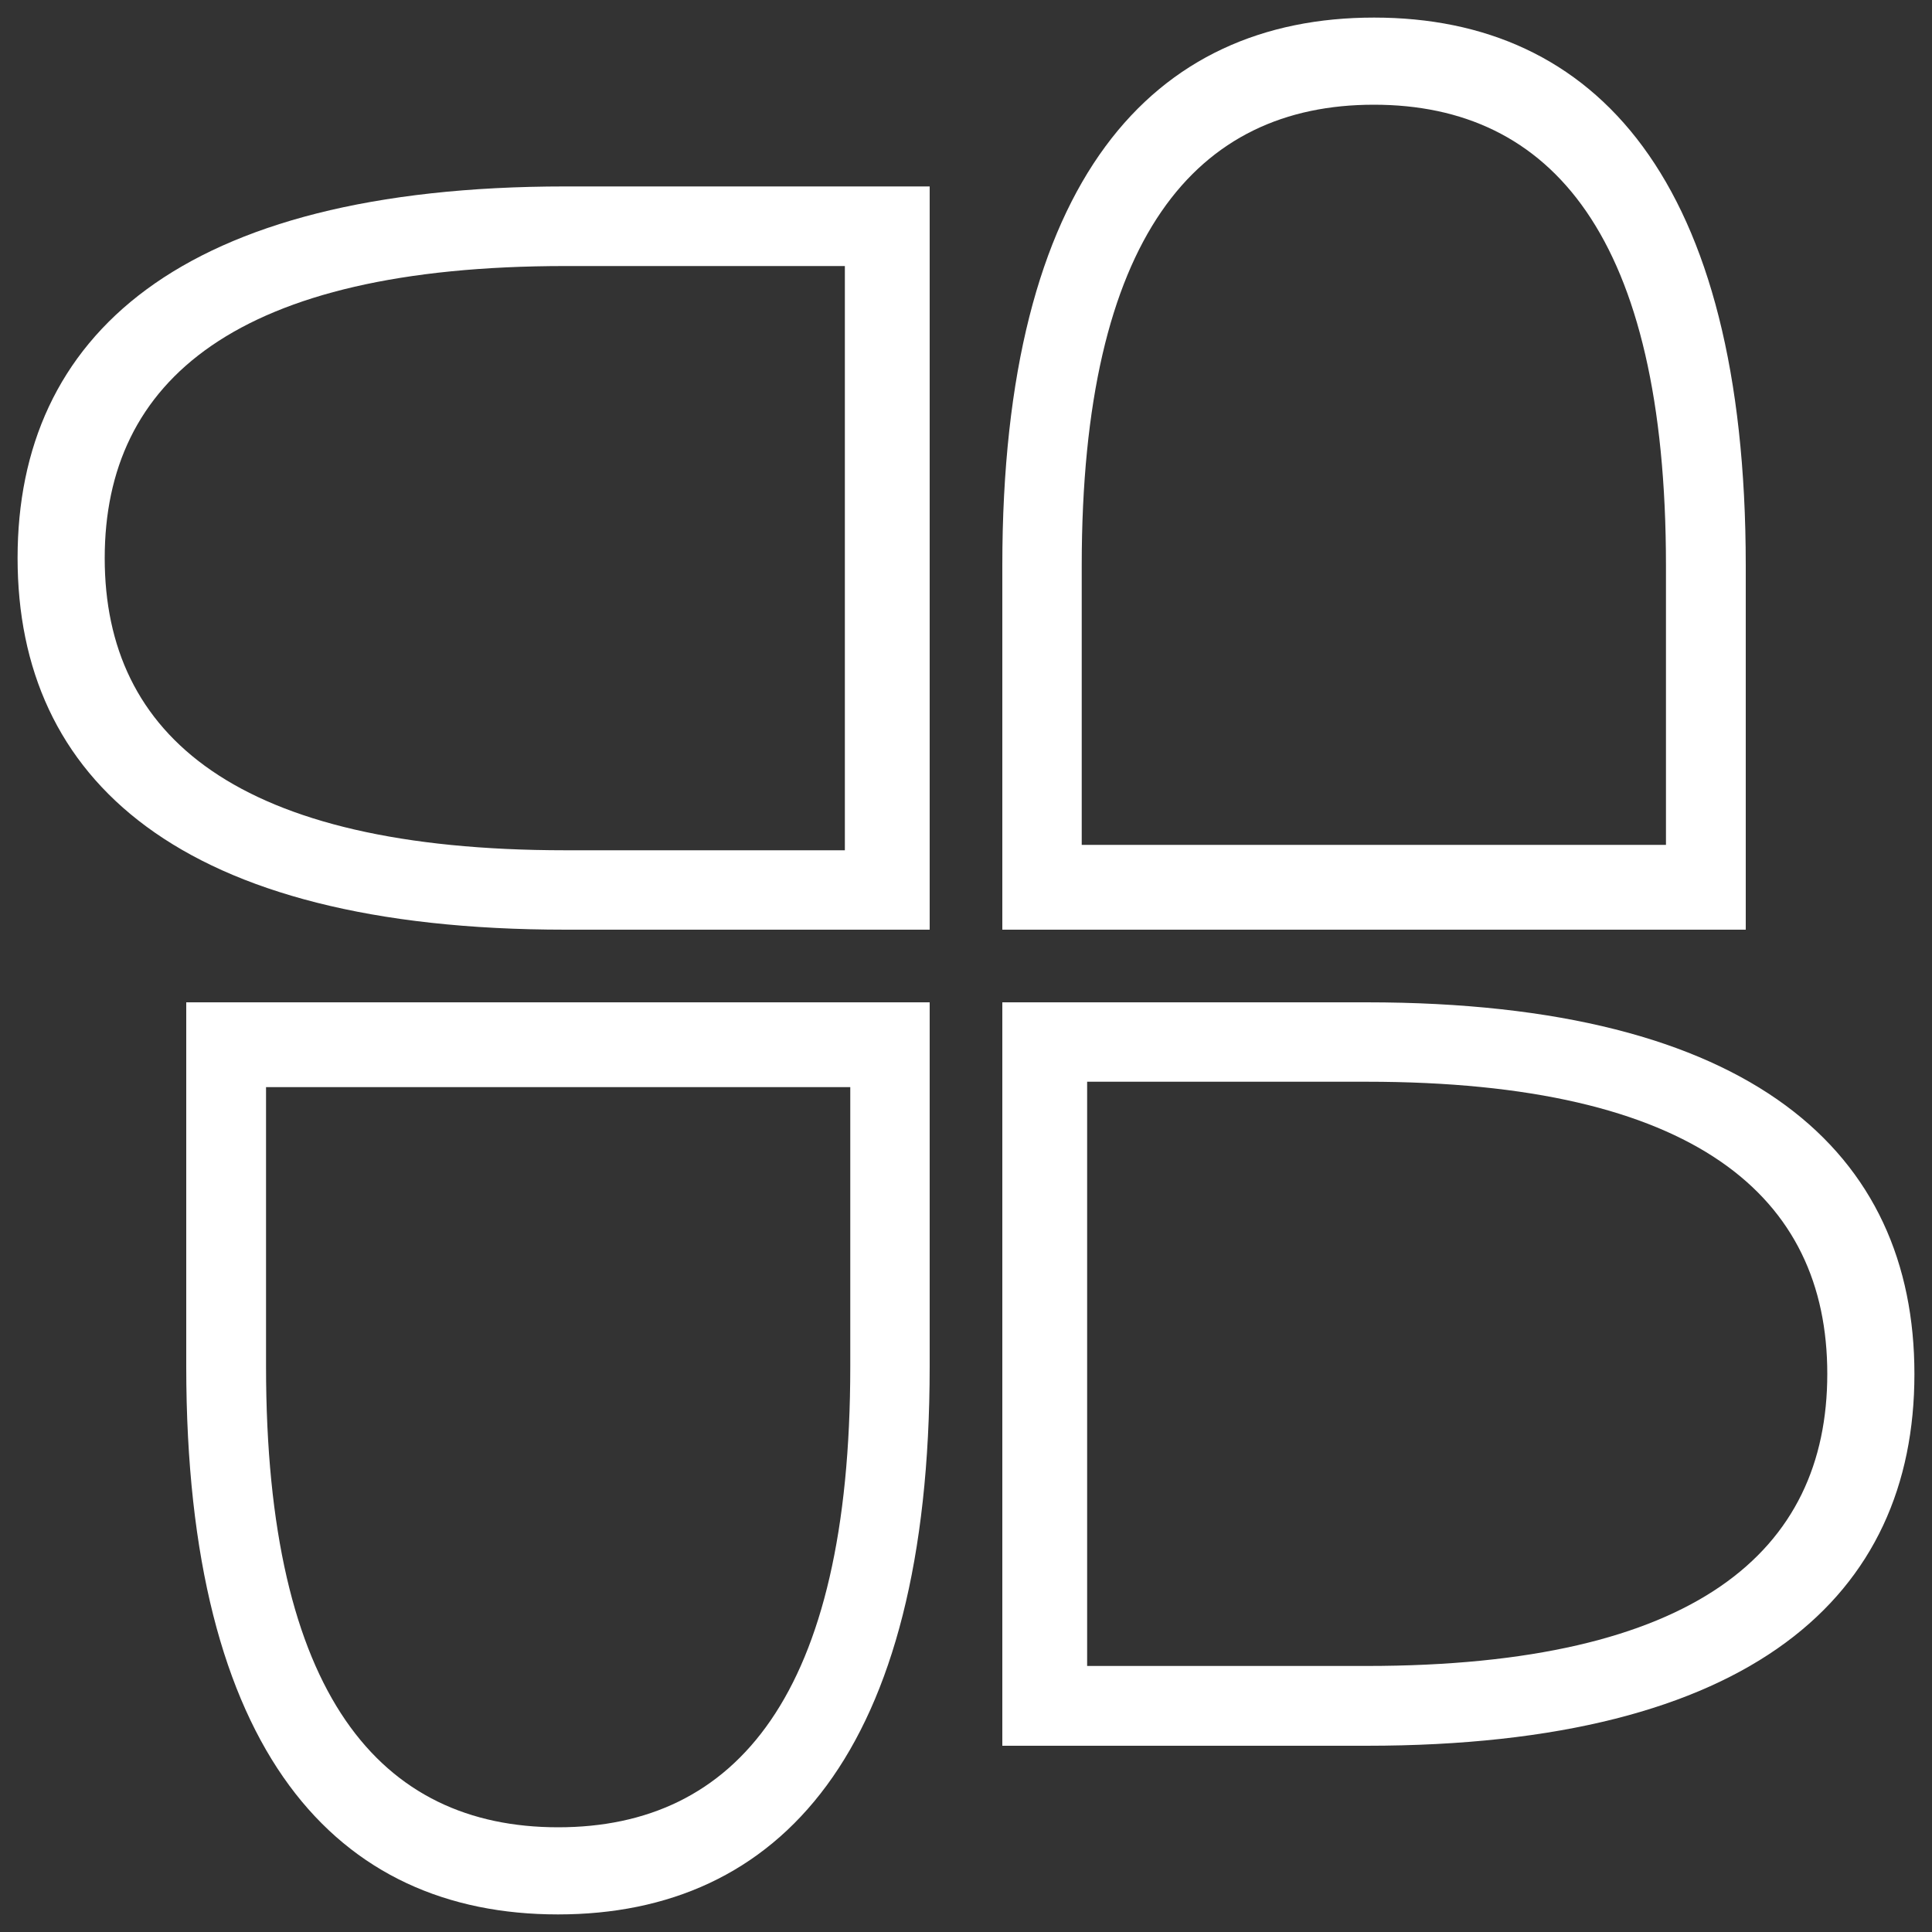
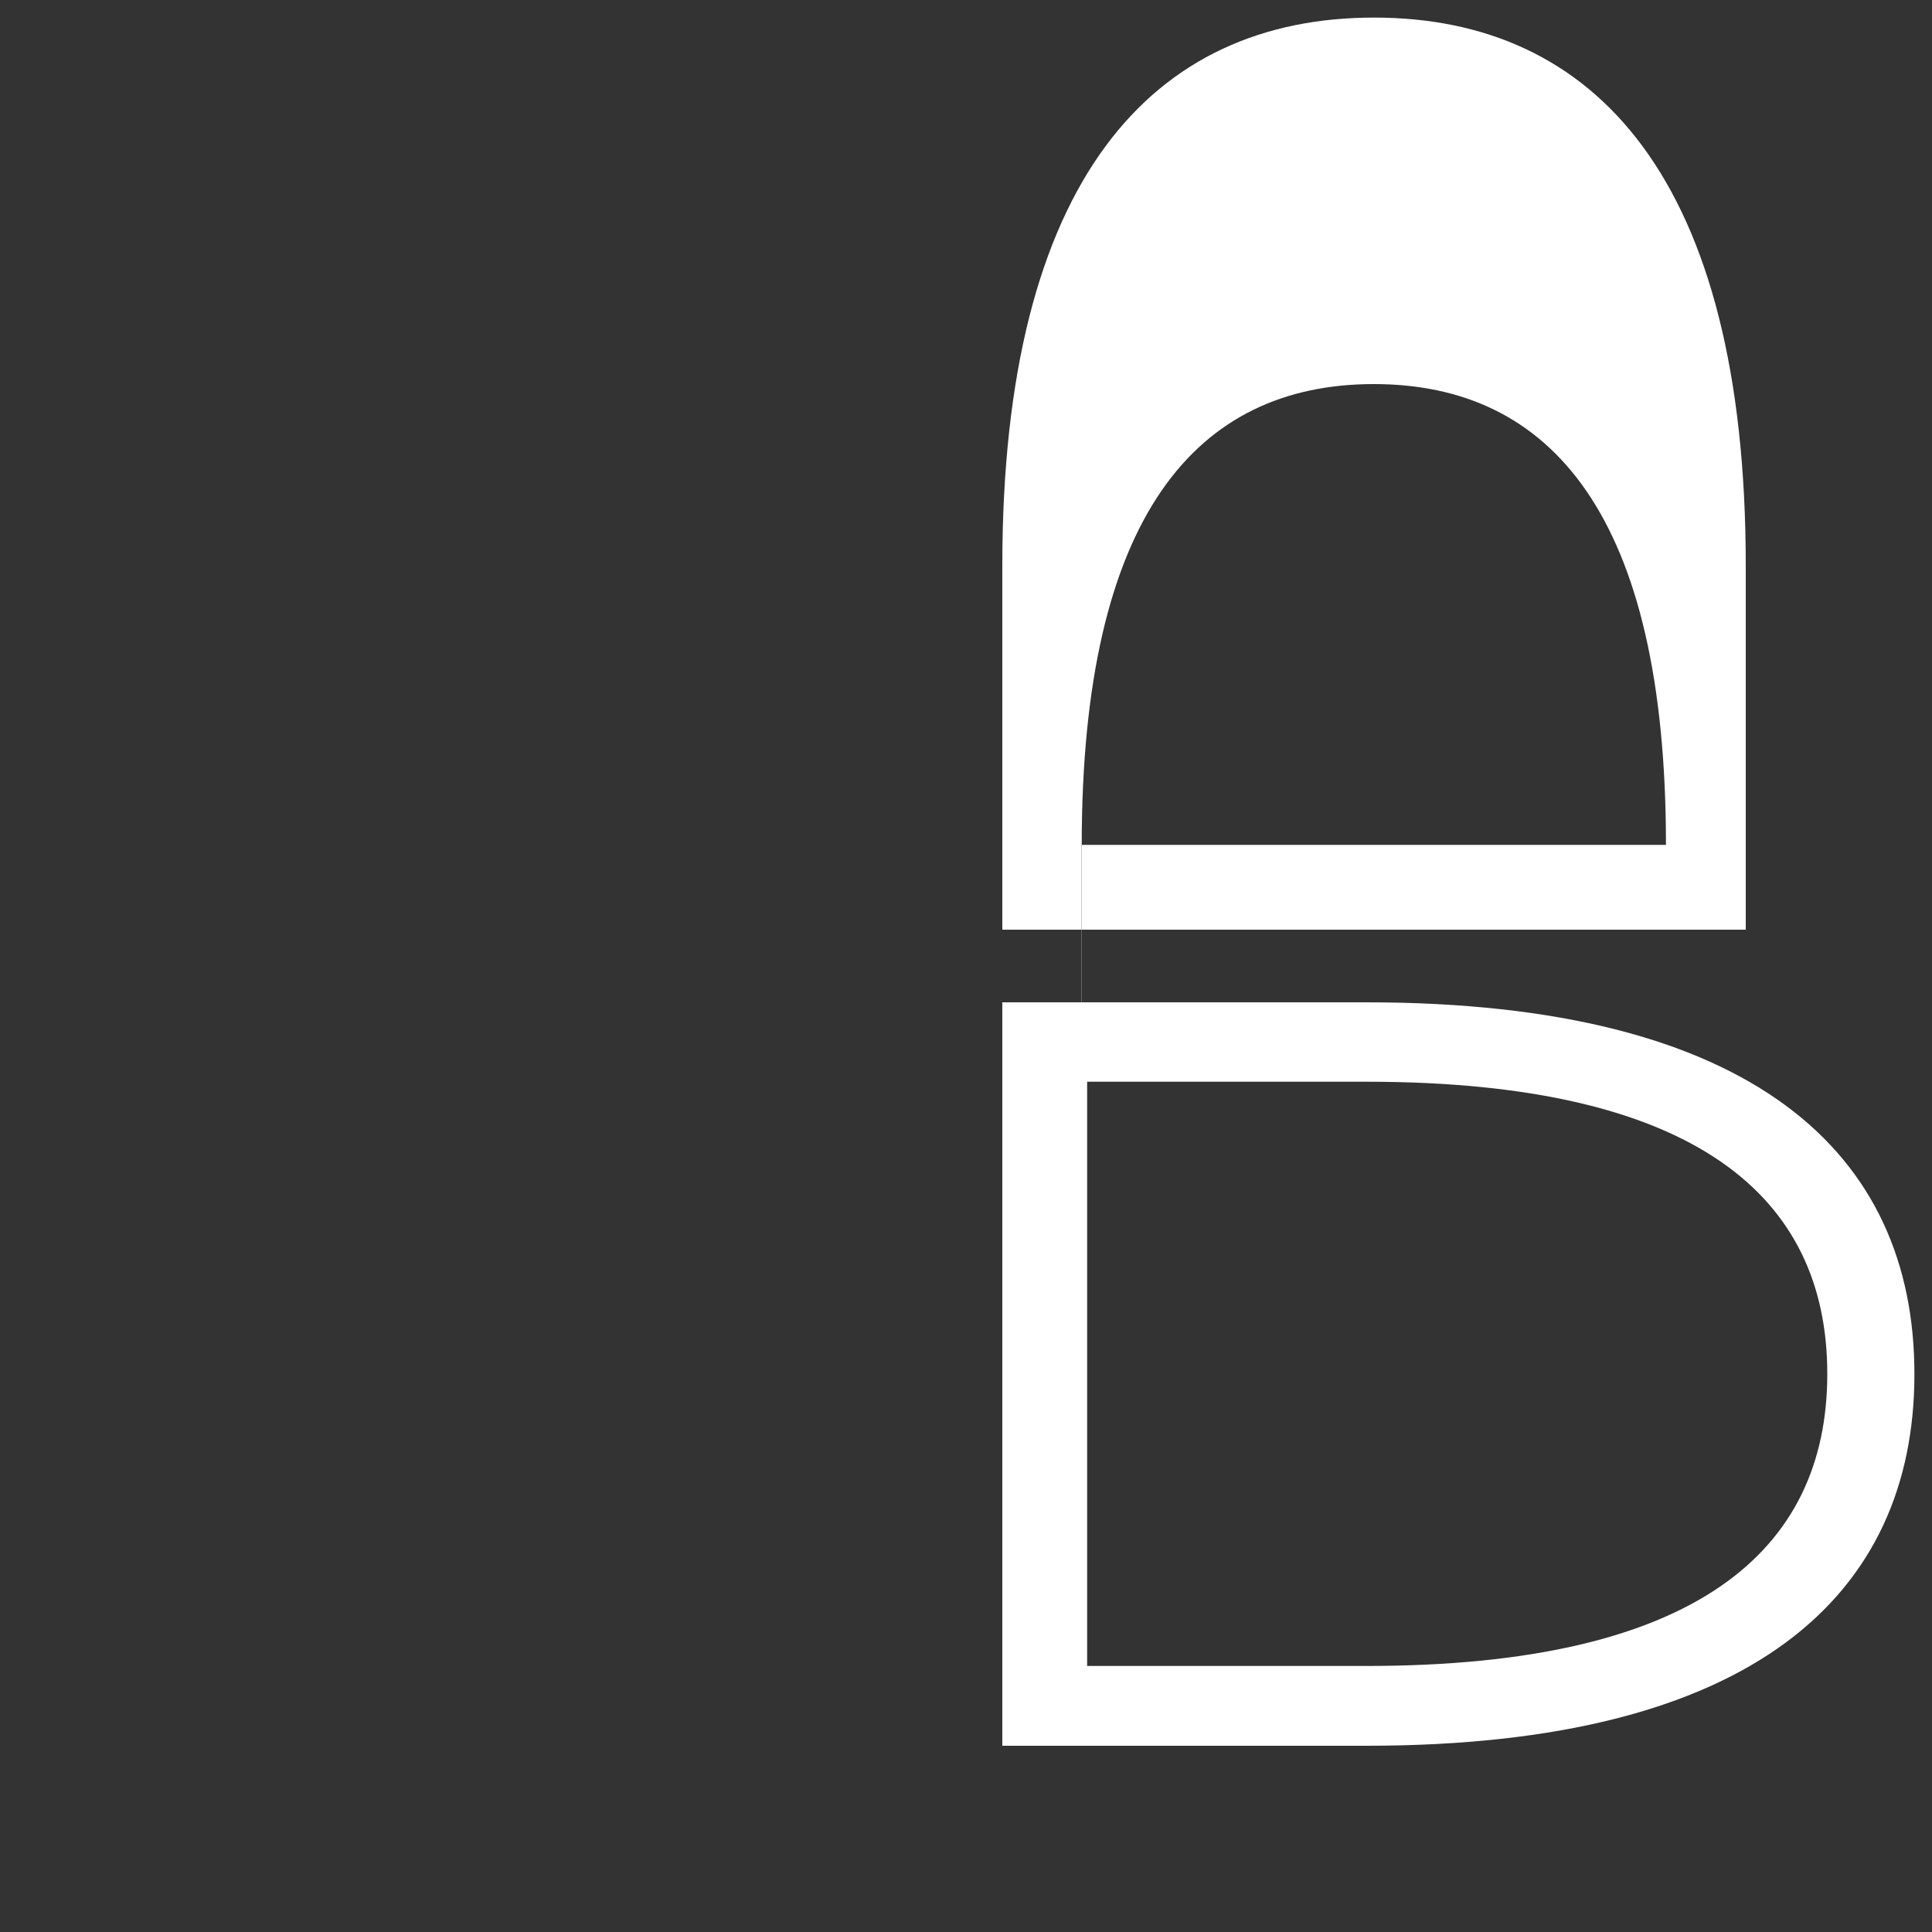
<svg xmlns="http://www.w3.org/2000/svg" id="Layer_1" version="1.1" viewBox="0 0 1000 1000">
  <rect x="0" y="0" width="1000" height="1000" fill="#333333" stroke="none" />
  <defs>
    <style>
      .st0 {
        fill: #fff;
      }
    </style>
  </defs>
  <path class="st0" d="M518.8,903.5v-384.7h188.5c200.1,0,283.6,78,283.6,192.4s-83.5,192.4-283.6,192.4h-188.5ZM562.7,560v302.3h144.6c170.4,0,238.5-59.4,238.5-151.2s-68.2-151.2-238.5-151.2h-144.6Z" />
-   <path class="st0" d="M903.5,481.2h-384.7v-188.5c0-200.1,78-283.6,192.4-283.6s192.4,83.5,192.4,283.6v188.5h0ZM560,437.3h302.3v-144.6c0-170.4-59.4-238.5-151.2-238.5s-151.2,68.2-151.2,238.5v144.6h.1Z" />
-   <path class="st0" d="M481.2,96.5v384.7h-188.5c-200.1,0-283.6-78-283.6-192.4S92.7,96.5,292.7,96.5h188.5ZM437.3,440V137.7h-144.6c-170.4,0-238.5,59.4-238.5,151.2s68.2,151.2,238.5,151.2h144.6Z" />
-   <path class="st0" d="M96.5,518.8h384.7v188.5c0,200.1-78,283.6-192.4,283.6s-192.4-83.5-192.4-283.6v-188.5h0ZM440,562.7H137.7v144.6c0,170.4,59.4,238.5,151.2,238.5s151.2-68.2,151.2-238.5v-144.6h0Z" />
+   <path class="st0" d="M903.5,481.2h-384.7v-188.5c0-200.1,78-283.6,192.4-283.6s192.4,83.5,192.4,283.6v188.5h0ZM560,437.3h302.3c0-170.4-59.4-238.5-151.2-238.5s-151.2,68.2-151.2,238.5v144.6h.1Z" />
</svg>